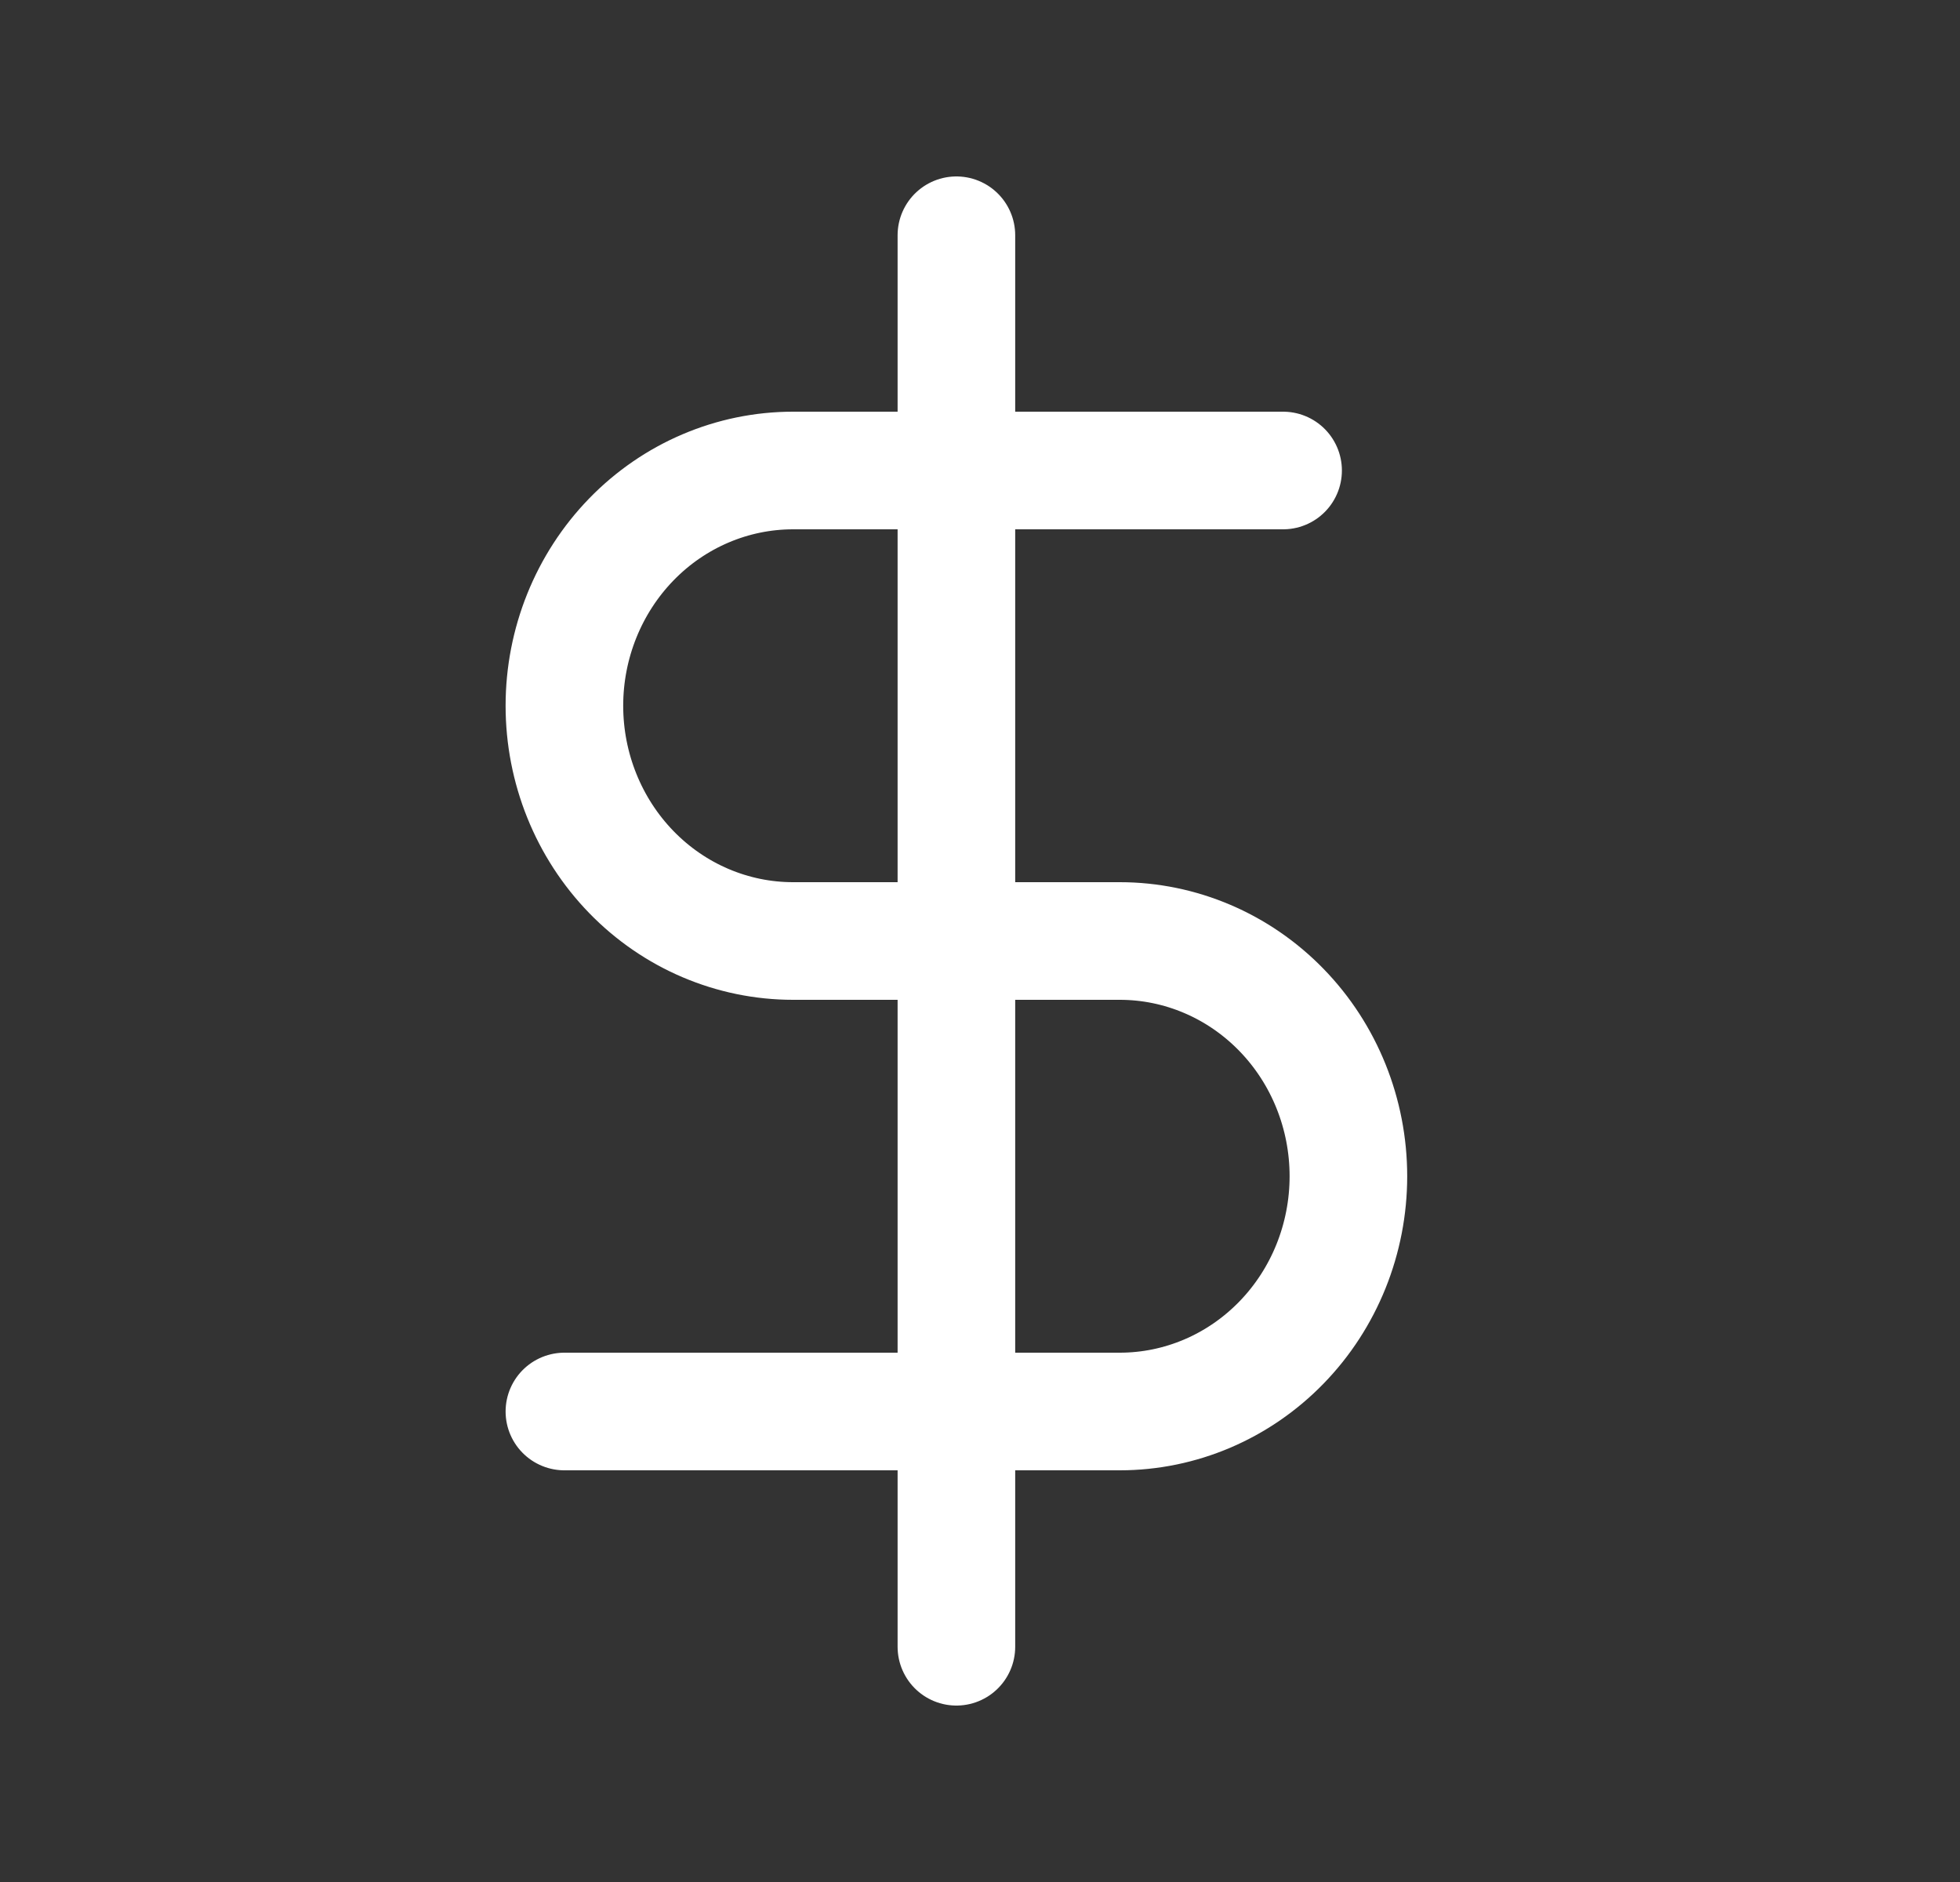
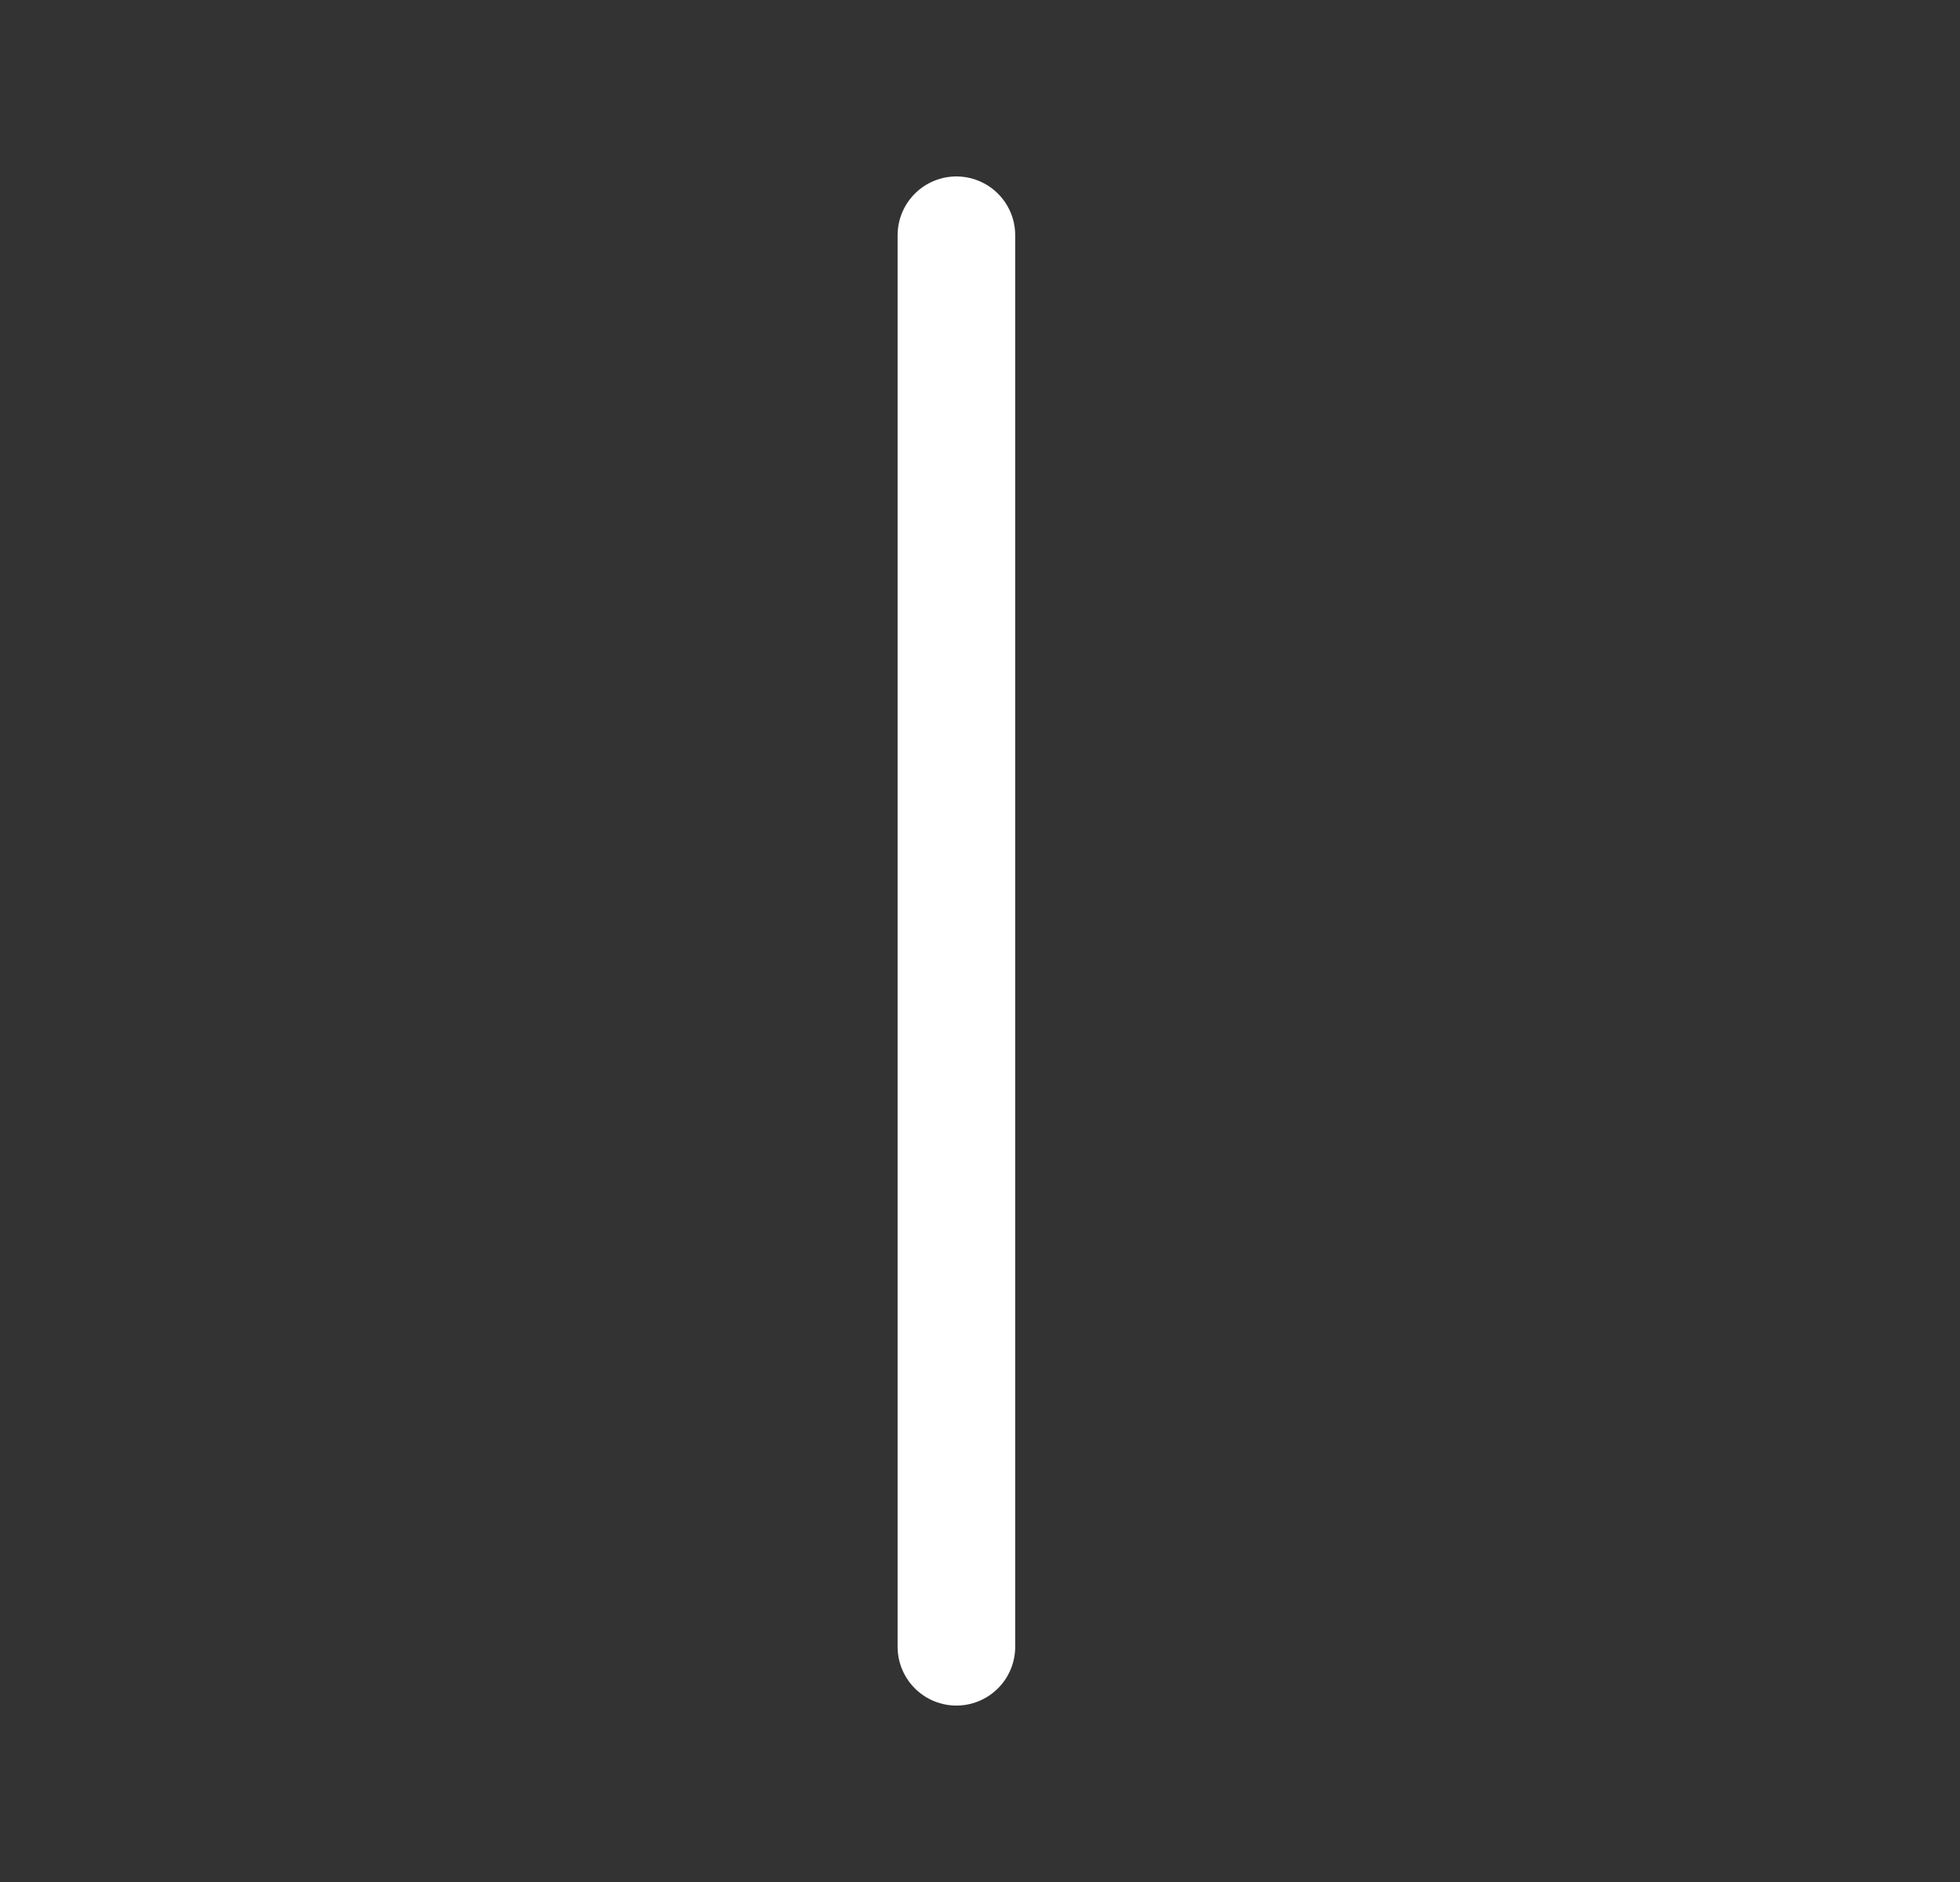
<svg xmlns="http://www.w3.org/2000/svg" width="25" height="24" viewBox="0 0 25 24" fill="none">
  <rect x="0" y="0" width="25" height="24" fill="#333333" stroke="none" />
  <path d="M12.199 3V21" stroke="white" stroke-width="1.5" stroke-linecap="round" stroke-linejoin="round" />
-   <path d="M16.366 6H10.116C9.342 6 8.6 6.316 8.053 6.879C7.507 7.441 7.199 8.204 7.199 9C7.199 9.796 7.507 10.559 8.053 11.121C8.6 11.684 9.342 12 10.116 12H14.283C15.056 12 15.798 12.316 16.345 12.879C16.892 13.441 17.199 14.204 17.199 15C17.199 15.796 16.892 16.559 16.345 17.121C15.798 17.684 15.056 18 14.283 18H7.199" stroke="white" stroke-width="1.5" stroke-linecap="round" stroke-linejoin="round" />
</svg>